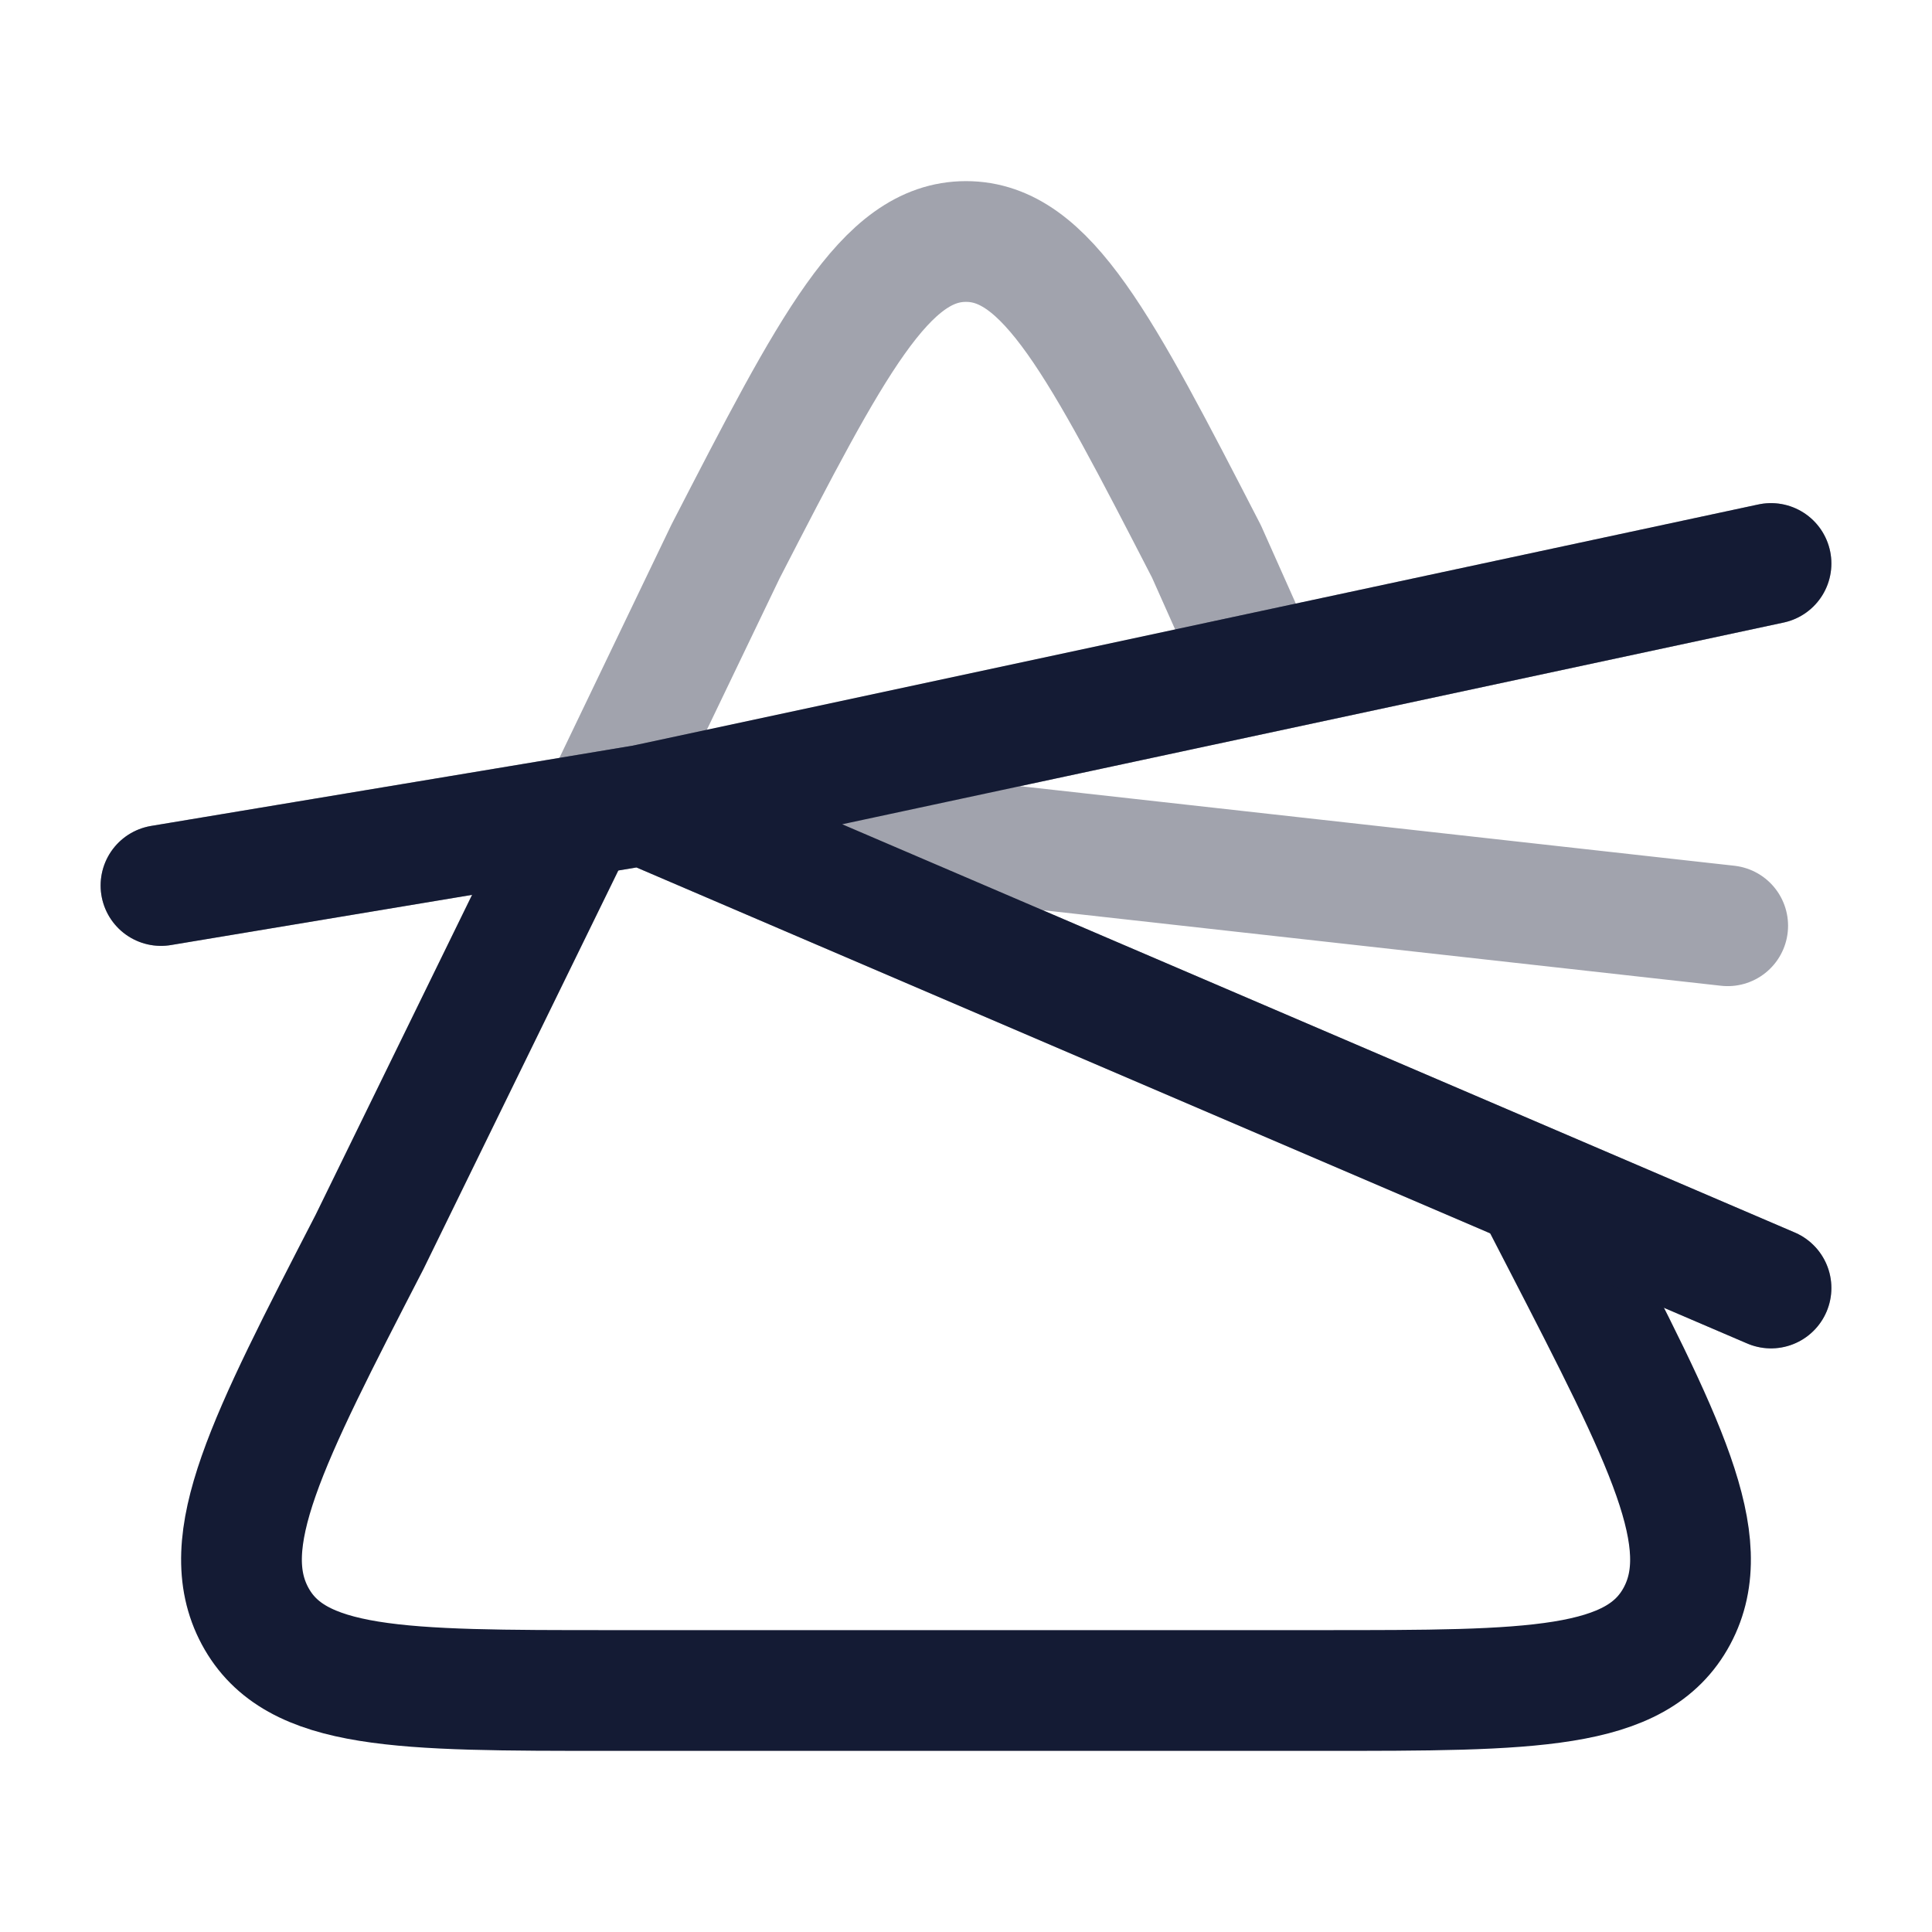
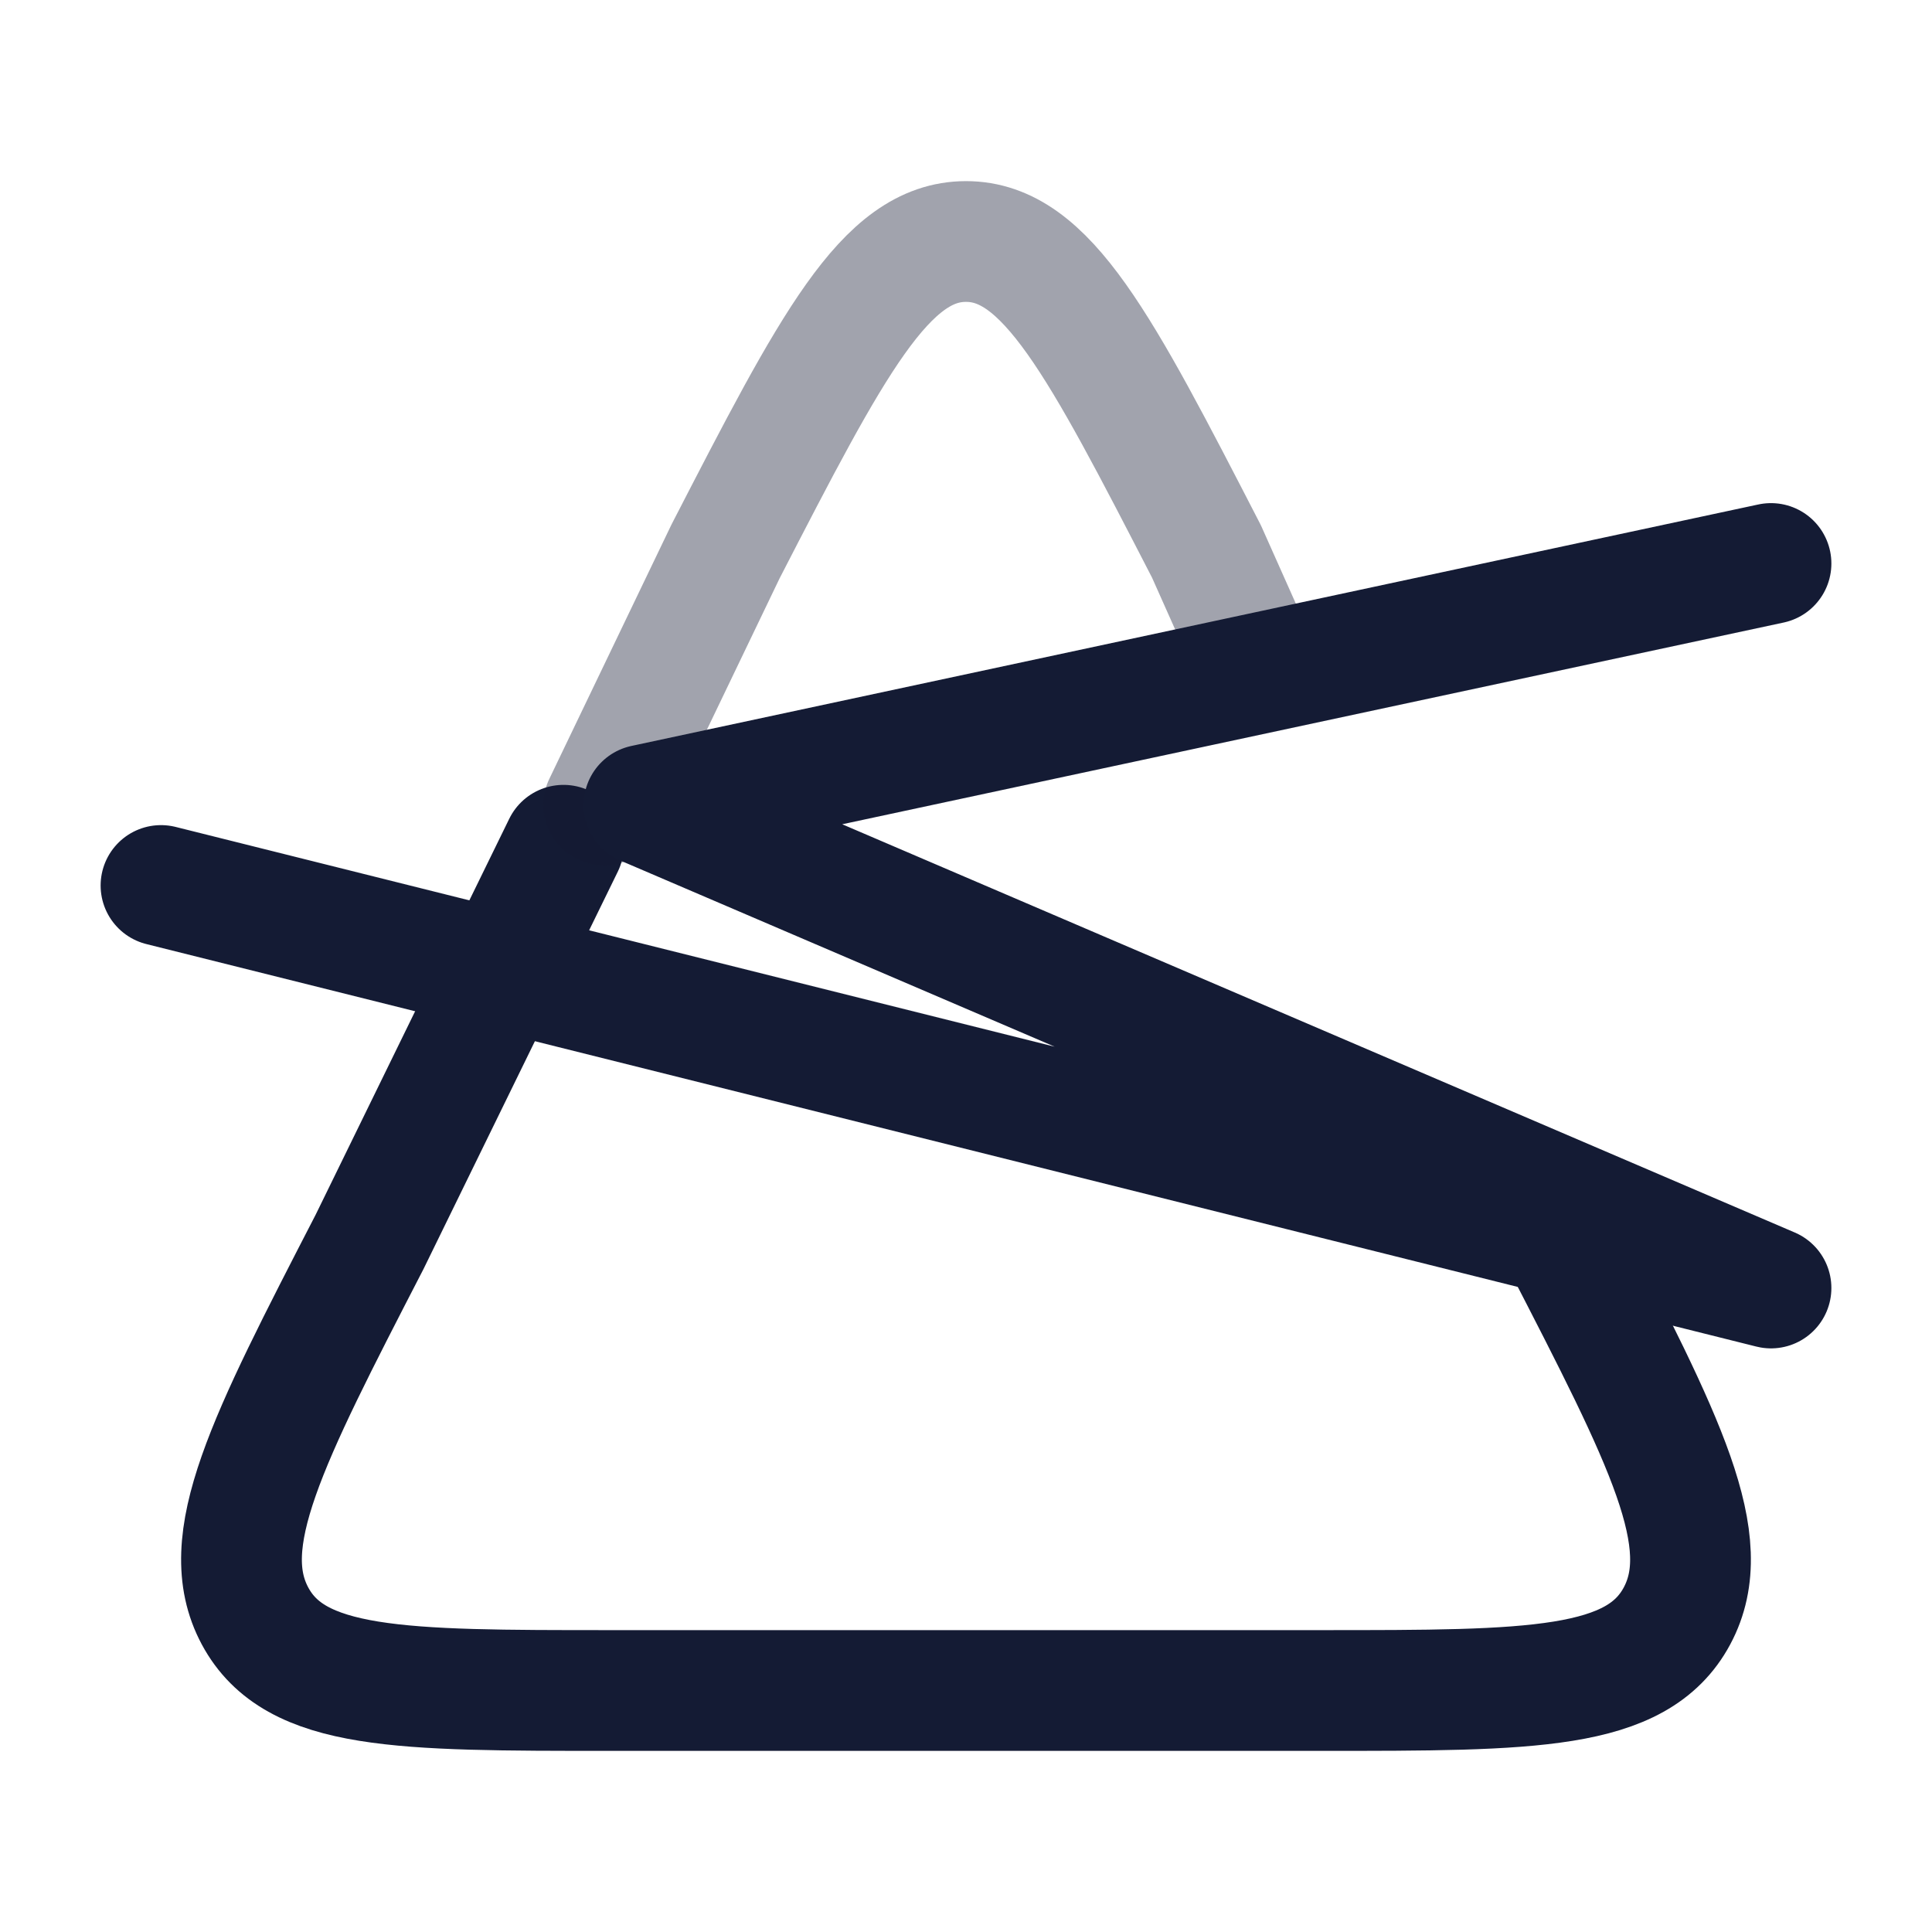
<svg xmlns="http://www.w3.org/2000/svg" width="24" height="24" viewBox="0 0 24 24" fill="none">
  <path d="M19.06 14.749L19.41 15.427C20.689 17.908 21.328 19.148 20.832 20.074C20.335 21 19.031 21 16.422 21H7.578C4.969 21 3.665 21 3.168 20.074C2.672 19.148 3.311 17.908 4.591 15.427L7 10.5" stroke="#141B34" stroke-width="1.5" stroke-linecap="round" stroke-linejoin="round" />
  <path opacity="0.4" d="M15.5 8L14.987 6.85C13.664 4.283 13.002 3 12 3C10.998 3 10.336 4.283 9.013 6.85L7.5 10" stroke="#141B34" stroke-width="1.5" stroke-linecap="round" stroke-linejoin="round" />
-   <path opacity="0.4" d="M8 10L22 7M8 10L21.462 11.5M8 10L22 16M8 10L2 11" stroke="#141B34" stroke-width="1.5" stroke-linecap="round" stroke-linejoin="round" />
-   <path d="M8 10L22 7M8 10L22 16M8 10L2 11" stroke="#141B34" stroke-width="1.5" stroke-linecap="round" stroke-linejoin="round" />
+   <path d="M8 10L22 7M8 10L22 16L2 11" stroke="#141B34" stroke-width="1.5" stroke-linecap="round" stroke-linejoin="round" />
</svg>